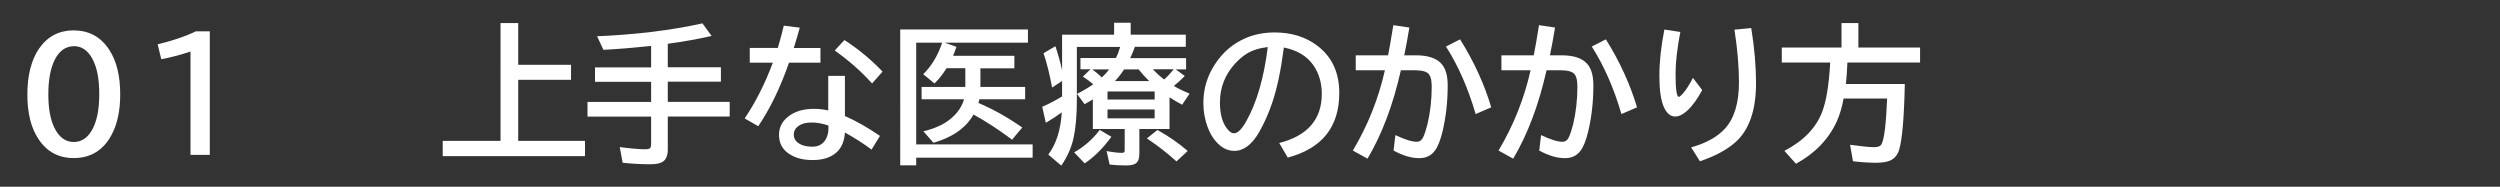
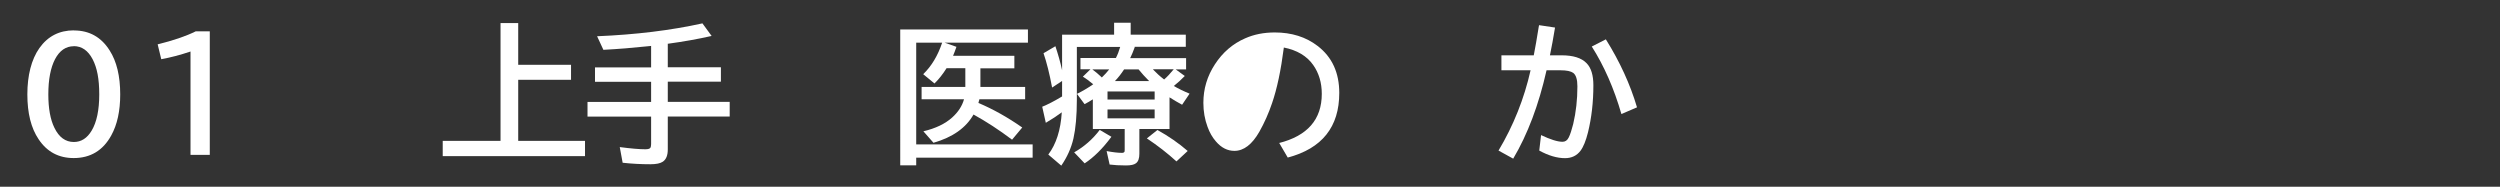
<svg xmlns="http://www.w3.org/2000/svg" id="_レイヤー_2" data-name="レイヤー 2" viewBox="0 0 250.38 18.7">
  <rect x="0" y="0" width="250.38" height="18.7" fill="#333333" stroke="none" />
  <defs>
    <style>
      .cls-1 {
        fill: none;
      }

      .cls-1, .cls-2 {
        stroke-width: 0px;
      }

      .cls-2 {
        fill: #fff;
      }
    </style>
  </defs>
  <g id="pc_top" data-name="pc top">
    <g>
      <path class="cls-2" d="M7.41,3.05c1.54,0,2.73.67,3.57,2,.71,1.11,1.06,2.58,1.06,4.4,0,1.67-.3,3.04-.9,4.12-.83,1.51-2.09,2.26-3.76,2.26-1.5,0-2.67-.62-3.51-1.88-.76-1.12-1.13-2.62-1.13-4.5s.4-3.5,1.21-4.64c.84-1.18,1.99-1.77,3.45-1.77ZM7.39,4.63c-.79,0-1.42.43-1.88,1.3-.44.85-.67,2.02-.67,3.52,0,1.4.2,2.52.61,3.35.46.95,1.11,1.42,1.95,1.42.73,0,1.33-.38,1.78-1.14.51-.85.76-2.07.76-3.63s-.22-2.66-.66-3.51c-.46-.88-1.09-1.32-1.9-1.32Z" />
      <path class="cls-2" d="M19.08,15.51V5.16c-1.04.35-2.01.6-2.93.77l-.36-1.49c1.55-.38,2.82-.81,3.81-1.3h1.41v12.37h-1.93Z" />
      <path class="cls-2" d="M51.9,6.49h5.29v1.5h-5.29v6.12h6.69v1.53h-14.25v-1.53h5.79V2.31h1.77v4.18Z" />
      <path class="cls-2" d="M66.88,4.37v2.37h5.32v1.44h-5.32v2.02h6.2v1.47h-6.2v3.3c0,.59-.16.99-.49,1.22-.25.17-.66.26-1.24.26-.95,0-1.88-.05-2.79-.15l-.29-1.57c1.13.15,1.98.22,2.56.22.27,0,.44-.05.51-.15.04-.07.07-.2.07-.37v-2.75h-6.37v-1.47h6.37v-2.02h-5.62v-1.44h5.62v-2.15l-.4.04c-1.4.15-2.86.27-4.38.35l-.63-1.36c3.87-.16,7.38-.59,10.55-1.29l.92,1.26c-1.37.31-2.82.57-4.37.78Z" />
-       <path class="cls-2" d="M75.1,4.8h2.8c.25-.84.45-1.59.6-2.23l1.6.2c-.2.72-.4,1.4-.6,2.04h2.67v1.47h-3.15c-.87,2.5-1.9,4.62-3.08,6.36l-1.36-.78c1.11-1.65,2.05-3.51,2.82-5.58h-2.31v-1.47ZM82.96,7.6h1.66v4.02c1.14.5,2.31,1.17,3.51,1.99l-.84,1.37c-.84-.62-1.73-1.19-2.67-1.71-.05.86-.33,1.53-.84,1.99-.57.51-1.36.77-2.38.77s-1.8-.22-2.44-.67c-.63-.44-.94-1.06-.94-1.86,0-.83.39-1.5,1.18-2.01.61-.39,1.39-.59,2.34-.59.44,0,.92.05,1.41.16v-3.46ZM82.96,12.57c-.58-.2-1.13-.3-1.65-.3s-.92.09-1.22.27c-.39.23-.59.55-.59.94,0,.48.28.83.85,1.05.28.11.62.16,1.02.16.63,0,1.09-.27,1.37-.81.15-.29.23-.62.23-1.01v-.3ZM87.34,8.36c-1.08-1.21-2.33-2.3-3.74-3.3l.97-1.05c1.4.9,2.67,1.96,3.82,3.16l-1.05,1.19Z" />
      <path class="cls-2" d="M98.19,6.83v1.88h4.48v1.23h-4.58c-.03.13-.06.25-.1.37,1.47.62,2.93,1.44,4.39,2.46l-1.02,1.22c-1.3-.98-2.59-1.82-3.86-2.52-.75,1.33-2.09,2.28-4.01,2.83l-1.01-1.15c1.22-.29,2.18-.75,2.88-1.38.6-.54,1-1.15,1.19-1.83h-4.25v-1.23h4.38v-1.88h-1.88c-.37.59-.77,1.1-1.21,1.53l-1.13-.93c.84-.81,1.47-1.87,1.9-3.16h-2.6v10.19h11.66v1.33h-11.66v.77h-1.6V2.95h12.79v1.32h-8.35l1.19.42c-.12.36-.24.66-.34.9h6.14v1.25h-3.39Z" />
      <path class="cls-2" d="M113.65,4.71c-.02.06-.04.13-.07.19-.1.28-.23.59-.39.92h5.6v1.13h-1.04l.91.66c-.35.36-.72.7-1.1,1,.44.26.97.52,1.58.77l-.75,1.11c-.43-.23-.85-.48-1.26-.74v3.17h-3.02v2.48c0,.46-.11.78-.34.95-.19.15-.52.22-1,.22-.63,0-1.18-.03-1.64-.09l-.3-1.35c.63.12,1.14.18,1.54.18.14,0,.23-.05.26-.14,0-.04.01-.1.01-.18v-2.07h-3.19v-2.97c-.28.18-.55.34-.83.48l-.76-1.03c.54-.26,1.08-.58,1.63-.96-.39-.32-.73-.58-1.04-.76l.76-.74h-1v-1.13h3.55c.17-.33.31-.7.43-1.11h-4.34v5.27c0,1.61-.12,2.91-.34,3.89-.22.96-.63,1.87-1.22,2.73l-1.3-1.11c.79-1.05,1.24-2.46,1.35-4.23-.47.35-1,.7-1.6,1.05l-.36-1.61c.53-.21,1.19-.55,1.99-1.03v-1.55l-1,.66c-.26-1.4-.55-2.54-.86-3.44l1.19-.7c.27.81.5,1.61.67,2.41v-3.57h5.21v-1.19h1.66v1.19h5.52v1.22h-5.13ZM107.58,15.26c1-.57,1.86-1.32,2.56-2.25l1.17.69c-.88,1.19-1.78,2.07-2.68,2.66l-1.05-1.1ZM110.35,7.76c.29-.28.54-.55.74-.81h-1.69c.31.23.61.48.88.74.02.03.05.05.07.07ZM115.64,9.16h-4.72v.81h4.72v-.81ZM115.64,10.96h-4.72v.89h4.72v-.89ZM111.66,8.12h3.43c-.41-.41-.76-.8-1.06-1.17h-1.45c-.28.43-.58.82-.92,1.17ZM117.83,16.17c-.9-.82-1.89-1.59-2.97-2.31l1.06-.84c1.12.62,2.13,1.32,3.03,2.1l-1.13,1.05ZM116.59,7.96c.3-.26.62-.6.96-1.02h-2.08s.04.05.07.08c.27.29.62.61,1.05.94Z" />
-       <path class="cls-2" d="M128.08,14.33c2.87-.72,4.3-2.37,4.3-4.93,0-1.12-.29-2.08-.86-2.89-.64-.91-1.63-1.49-2.94-1.75-.29,2.27-.68,4.12-1.18,5.57-.34,1.01-.77,1.97-1.27,2.86-.73,1.28-1.57,1.92-2.5,1.92-.69,0-1.31-.31-1.85-.94-.35-.4-.63-.88-.84-1.46-.28-.75-.42-1.55-.42-2.41,0-1.39.38-2.67,1.15-3.85.78-1.2,1.79-2.07,3.03-2.61.9-.4,1.89-.59,2.97-.59,1.68,0,3.12.45,4.29,1.35,1.45,1.11,2.17,2.68,2.17,4.71,0,3.4-1.72,5.56-5.16,6.47l-.86-1.47ZM126.98,4.71c-.86.1-1.59.33-2.17.7-.37.24-.74.56-1.11.95-1.02,1.12-1.52,2.42-1.52,3.9,0,1.08.21,1.92.64,2.53.26.38.52.56.78.56.35,0,.75-.39,1.19-1.16,1.07-1.89,1.8-4.38,2.18-7.49Z" />
-       <path class="cls-2" d="M135.78,5.54h3.24c.15-.75.31-1.69.49-2.81l.04-.21,1.6.24c-.17,1.04-.34,1.96-.51,2.78h1.16c1.17,0,2,.26,2.51.79.46.47.68,1.21.68,2.21,0,1.68-.18,3.25-.54,4.72-.21.83-.45,1.44-.75,1.84-.37.49-.89.74-1.55.74-.79,0-1.65-.25-2.58-.76l.18-1.55c.93.44,1.65.67,2.15.67.27,0,.48-.14.62-.43.16-.32.3-.77.45-1.35.28-1.19.42-2.45.42-3.77,0-.69-.14-1.14-.42-1.35-.24-.17-.66-.26-1.27-.26h-1.4c-.78,3.46-1.89,6.41-3.34,8.85l-1.47-.81c1.5-2.51,2.57-5.2,3.21-8.04h-2.92v-1.5ZM147.79,11.43c-.74-2.56-1.73-4.82-2.97-6.77l1.41-.72c1.4,2.24,2.44,4.51,3.12,6.81l-1.56.67Z" />
+       <path class="cls-2" d="M128.08,14.33c2.87-.72,4.3-2.37,4.3-4.93,0-1.12-.29-2.08-.86-2.89-.64-.91-1.63-1.49-2.94-1.75-.29,2.27-.68,4.12-1.18,5.57-.34,1.01-.77,1.97-1.27,2.86-.73,1.28-1.57,1.92-2.5,1.92-.69,0-1.31-.31-1.85-.94-.35-.4-.63-.88-.84-1.46-.28-.75-.42-1.55-.42-2.41,0-1.39.38-2.67,1.15-3.85.78-1.2,1.79-2.07,3.03-2.61.9-.4,1.89-.59,2.97-.59,1.68,0,3.12.45,4.29,1.35,1.45,1.11,2.17,2.68,2.17,4.71,0,3.4-1.72,5.56-5.16,6.47l-.86-1.47ZM126.98,4.71Z" />
      <path class="cls-2" d="M150.37,5.54h3.24c.15-.75.31-1.69.49-2.81l.04-.21,1.6.24c-.17,1.04-.34,1.96-.51,2.78h1.16c1.17,0,2,.26,2.51.79.46.47.68,1.21.68,2.21,0,1.68-.18,3.25-.54,4.72-.21.83-.45,1.44-.75,1.84-.37.49-.89.74-1.55.74-.79,0-1.65-.25-2.58-.76l.18-1.55c.93.44,1.65.67,2.15.67.27,0,.48-.14.62-.43.16-.32.3-.77.45-1.35.28-1.19.42-2.45.42-3.77,0-.69-.14-1.14-.42-1.35-.24-.17-.66-.26-1.27-.26h-1.4c-.78,3.46-1.89,6.41-3.34,8.85l-1.47-.81c1.5-2.51,2.57-5.2,3.21-8.04h-2.92v-1.5ZM162.39,11.43c-.74-2.56-1.73-4.82-2.97-6.77l1.41-.72c1.4,2.24,2.44,4.51,3.12,6.81l-1.56.67Z" />
-       <path class="cls-2" d="M170.48,9.02c-.49.91-.99,1.6-1.5,2.06-.44.4-.84.59-1.21.59-.47,0-.85-.32-1.13-.95-.3-.66-.45-1.7-.45-3.12s.17-2.97.5-4.64l1.6.24c-.32,1.65-.48,3.05-.48,4.19,0,1.54.11,2.31.33,2.31.08,0,.22-.12.42-.35.31-.35.64-.87.99-1.55l.93,1.22ZM169.37,14.76c1.5-.42,2.63-1.05,3.39-1.88.93-1.02,1.4-2.56,1.4-4.63,0-1.57-.15-3.33-.45-5.28l1.68-.16c.32,1.97.48,3.81.48,5.52,0,2.76-.71,4.75-2.13,5.97-.86.74-2.03,1.36-3.49,1.85l-.87-1.38Z" />
-       <path class="cls-2" d="M185.02,6.26c-.03.82-.08,1.53-.15,2.15h5.9c-.07,3.39-.26,5.59-.57,6.6-.16.51-.45.86-.87,1.06-.33.15-.82.23-1.46.23-.67,0-1.44-.05-2.29-.15l-.29-1.65c1.15.16,1.96.24,2.42.24.4,0,.65-.11.75-.34.26-.55.44-2.06.54-4.53h-4.36c-.16.88-.39,1.64-.68,2.29-.82,1.78-2.18,3.2-4.09,4.24l-1.16-1.29c1.91-1,3.18-2.3,3.79-3.92.41-1.08.68-2.72.8-4.93h-4.85v-1.5h5.98v-2.45h1.69v2.45h6.18v1.5h-7.32Z" />
      <rect class="cls-1" width="250.38" height="18.7" />
    </g>
  </g>
</svg>